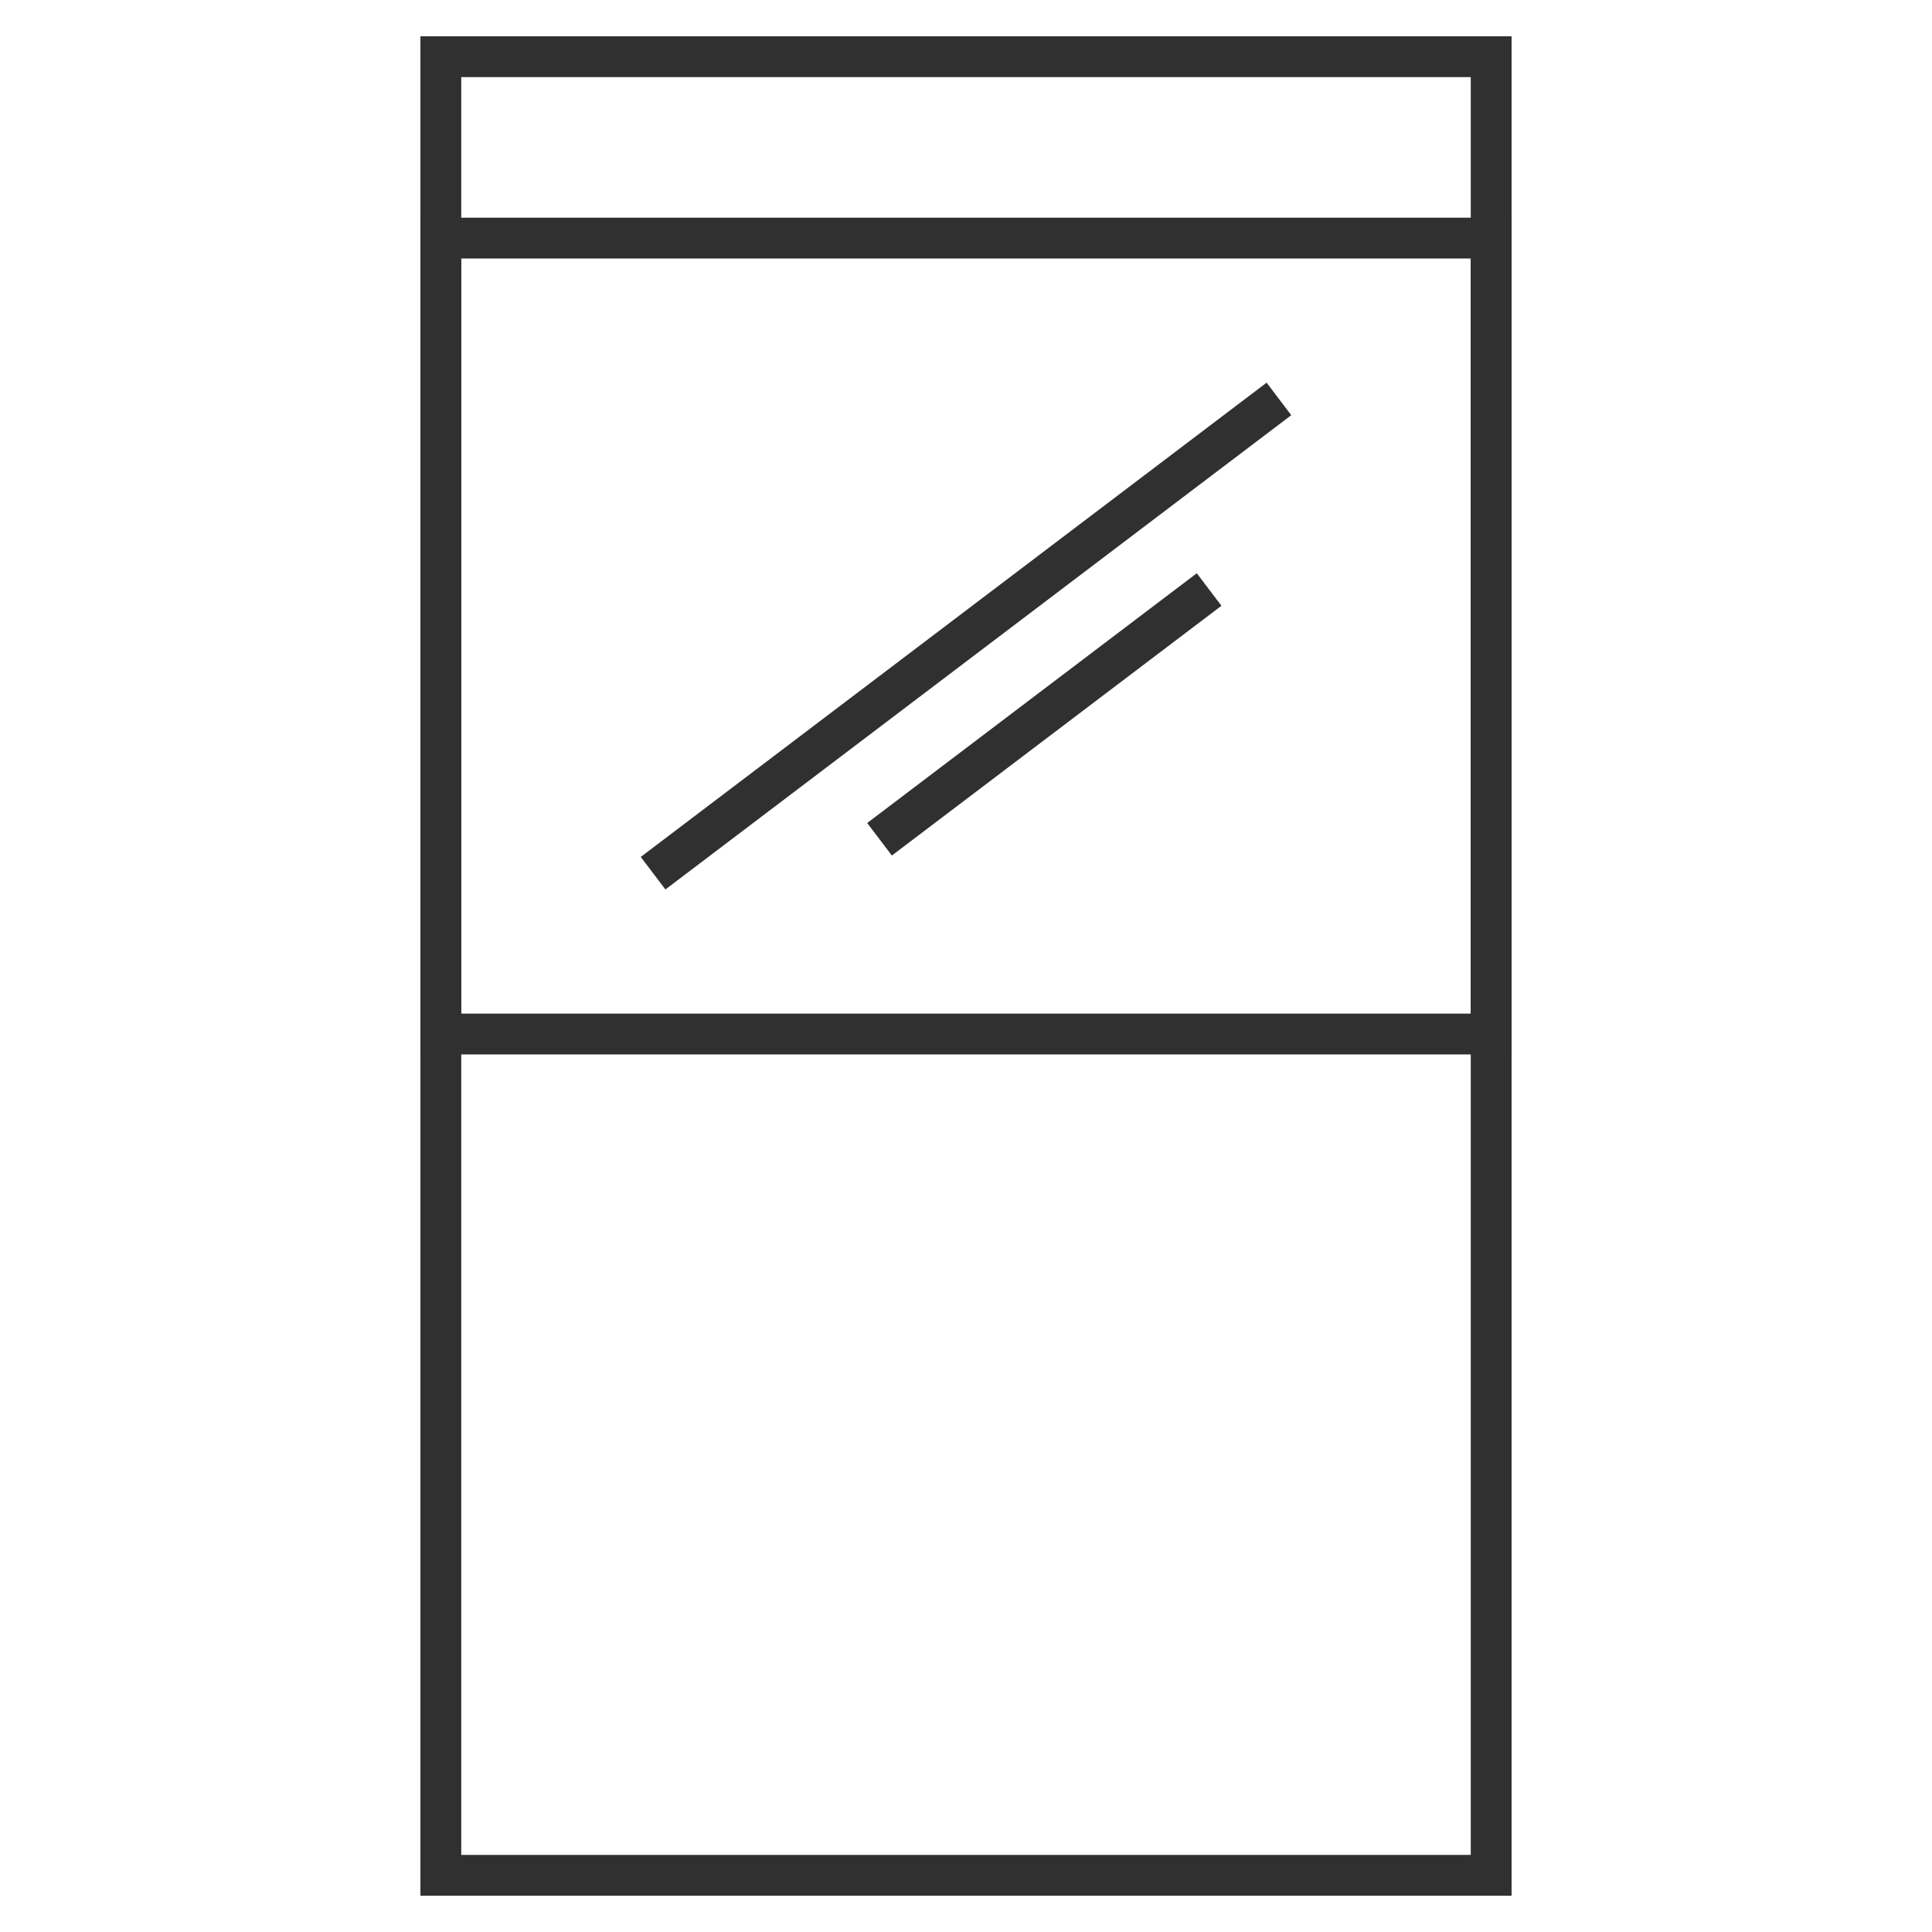
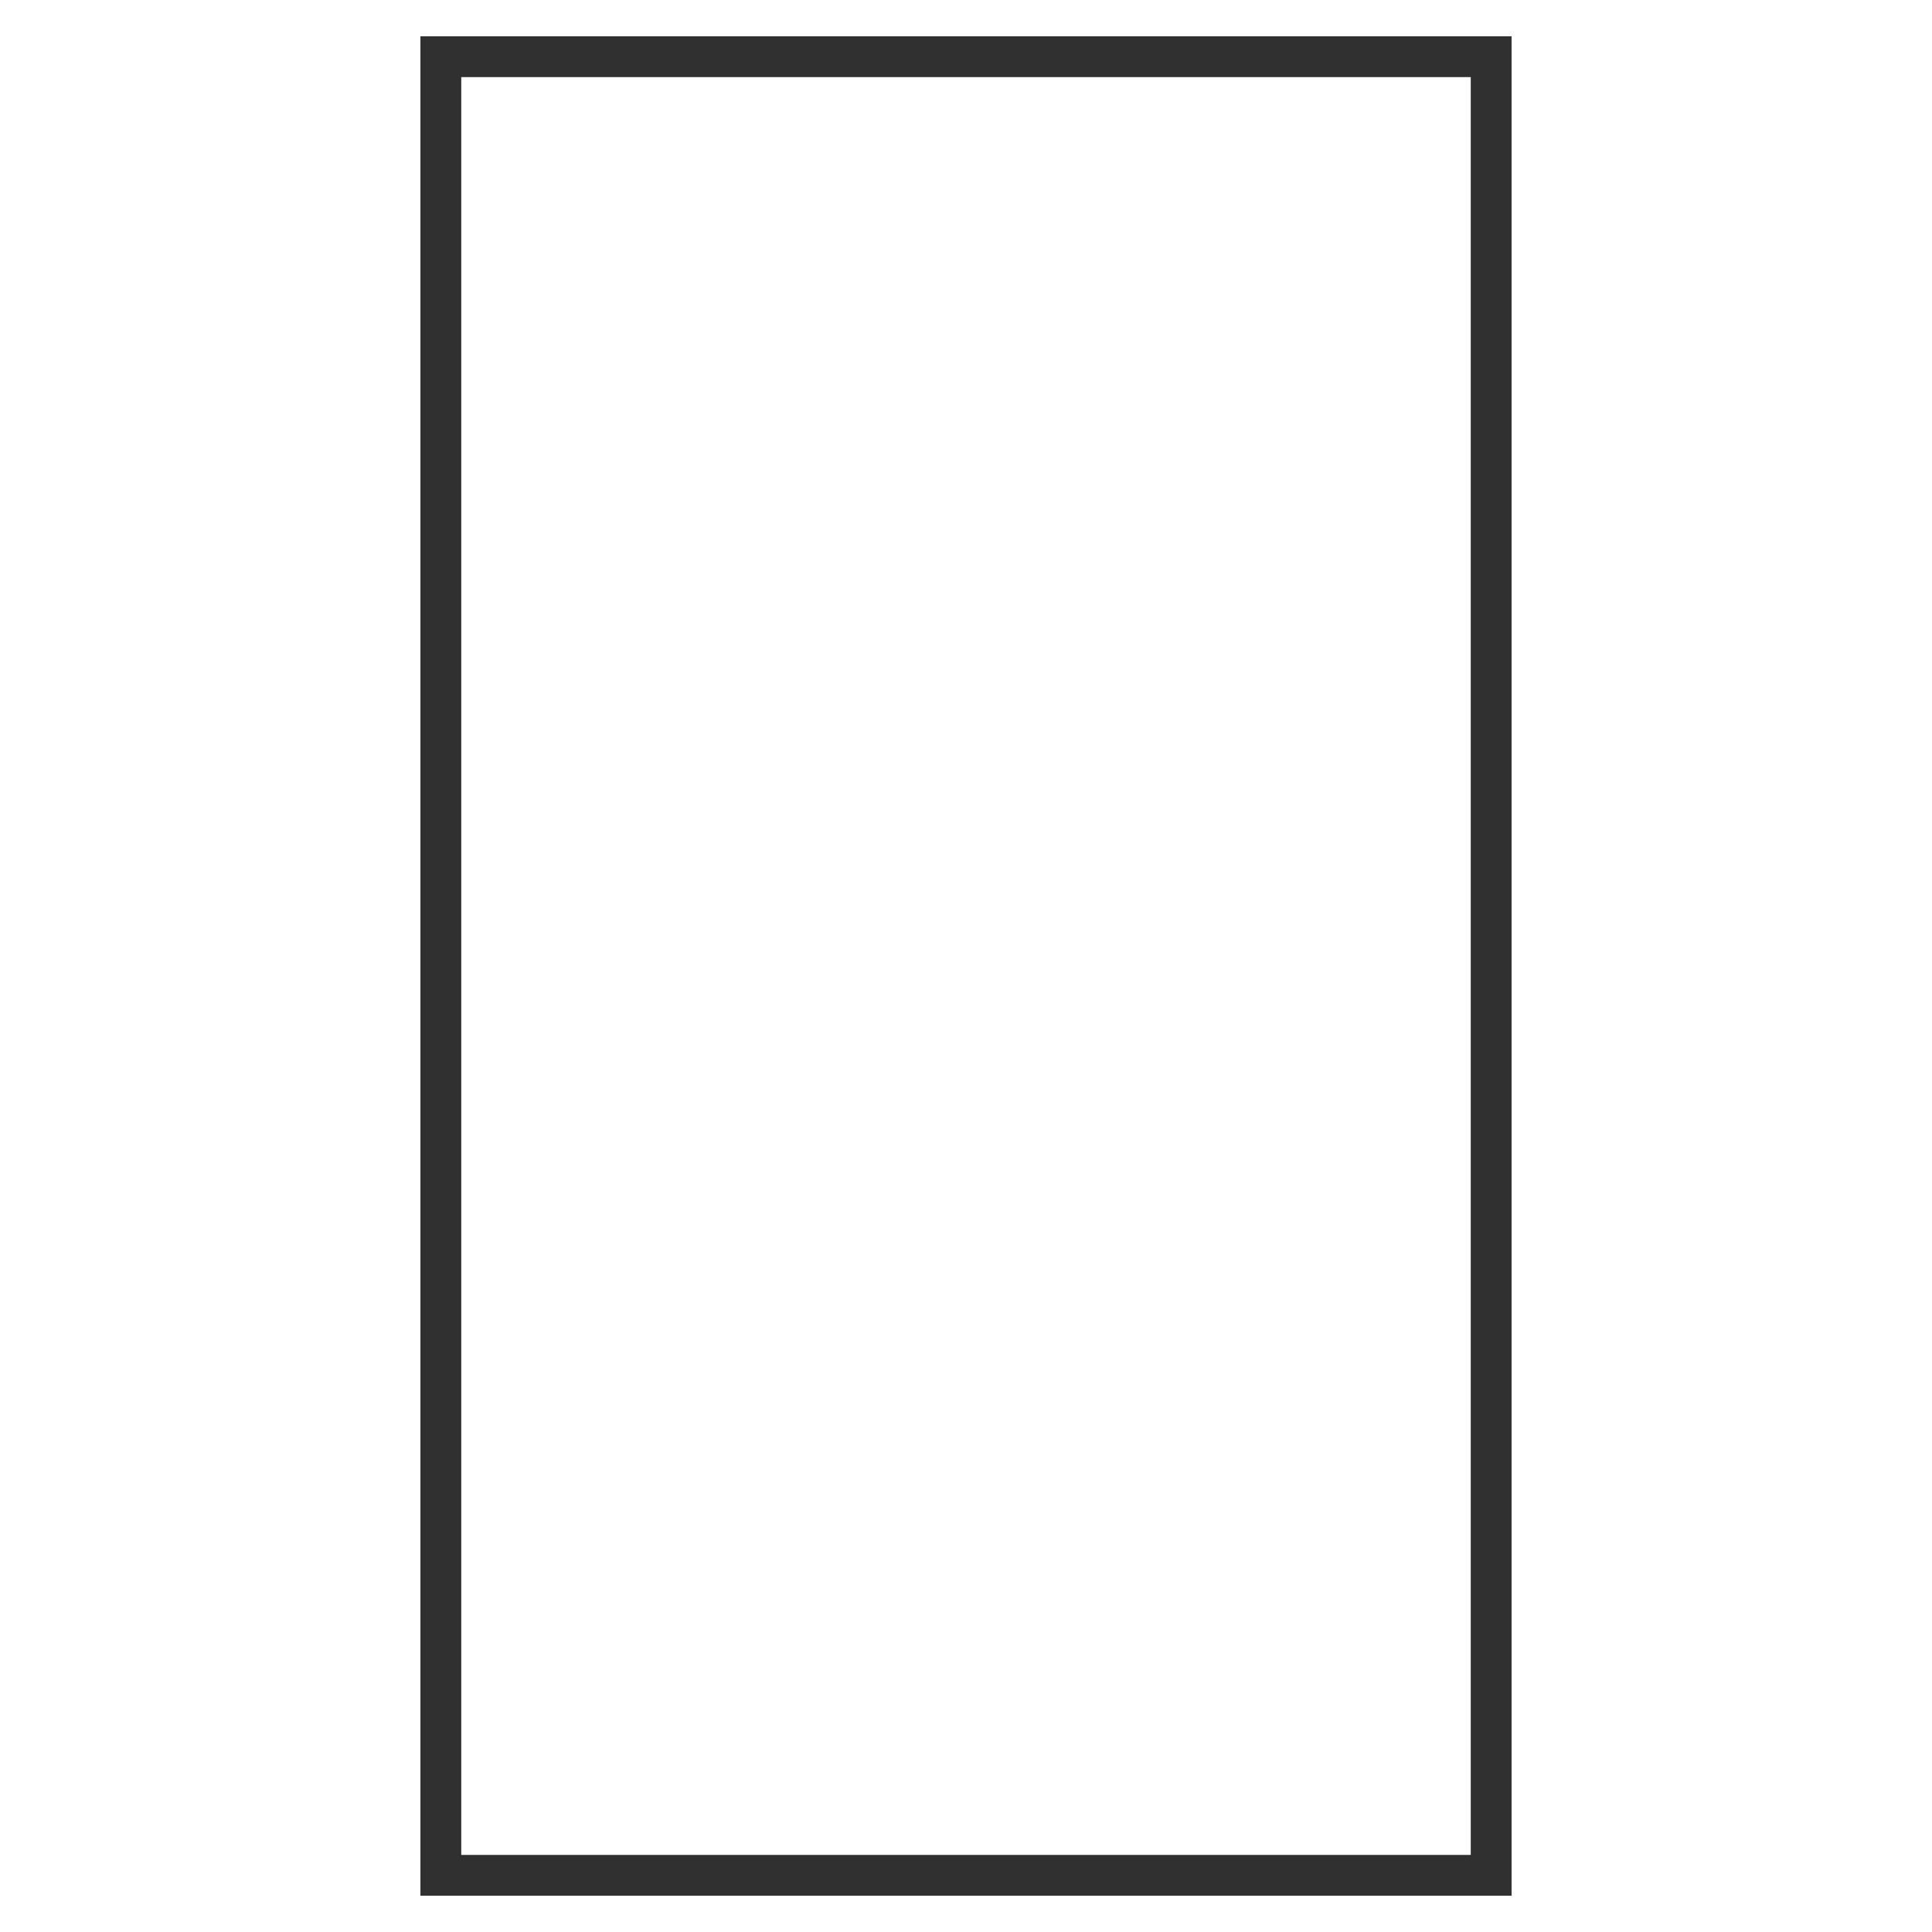
<svg xmlns="http://www.w3.org/2000/svg" version="1.1" id="Layer_1" x="0px" y="0px" width="142px" height="142px" viewBox="0 0 142 142" enable-background="new 0 0 142 142" xml:space="preserve">
  <rect x="32.401" y="4.167" fill="none" stroke="#303030" stroke-width="3" stroke-miterlimit="10" width="77.198" height="133.667" />
-   <rect x="32.401" y="17.5" fill="none" stroke="#303030" stroke-width="3" stroke-miterlimit="10" width="77.198" height="58.5" />
-   <line fill="none" stroke="#303030" stroke-width="3" stroke-miterlimit="10" x1="48.001" y1="64.179" x2="94" y2="29.321" />
-   <line fill="none" stroke="#303030" stroke-width="3" stroke-miterlimit="10" x1="64.645" y1="61.685" x2="88.869" y2="43.328" />
</svg>